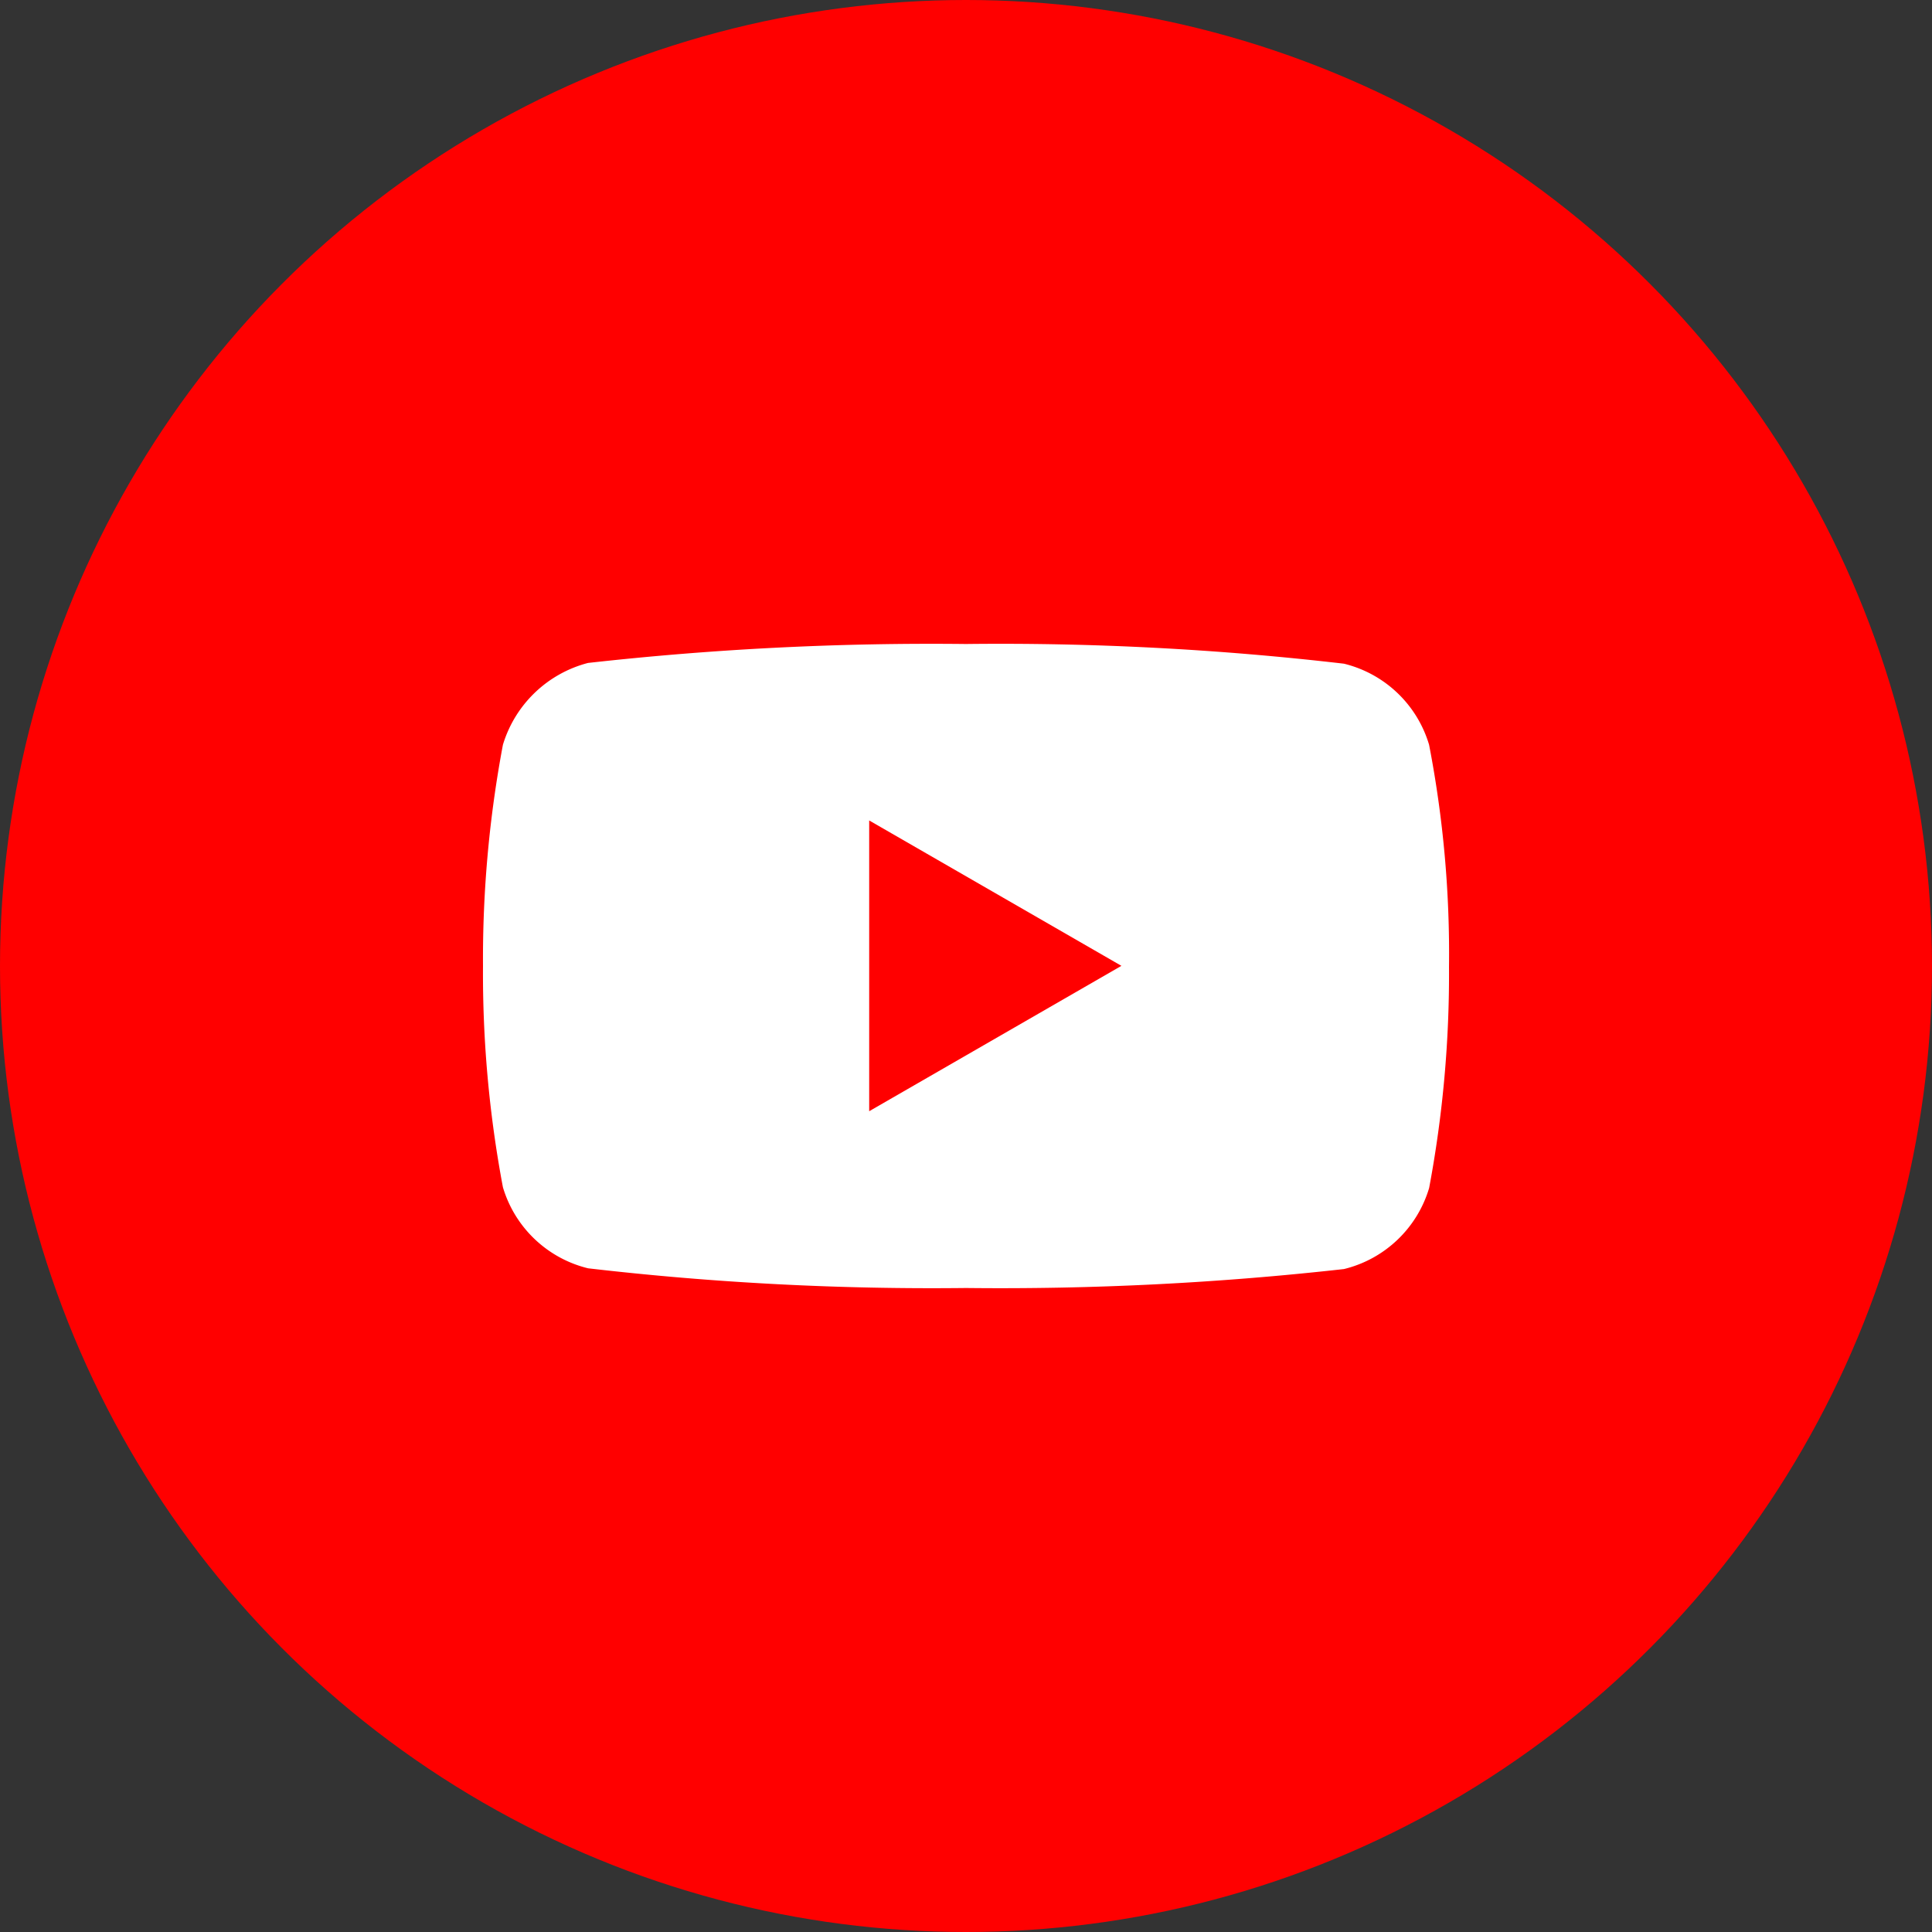
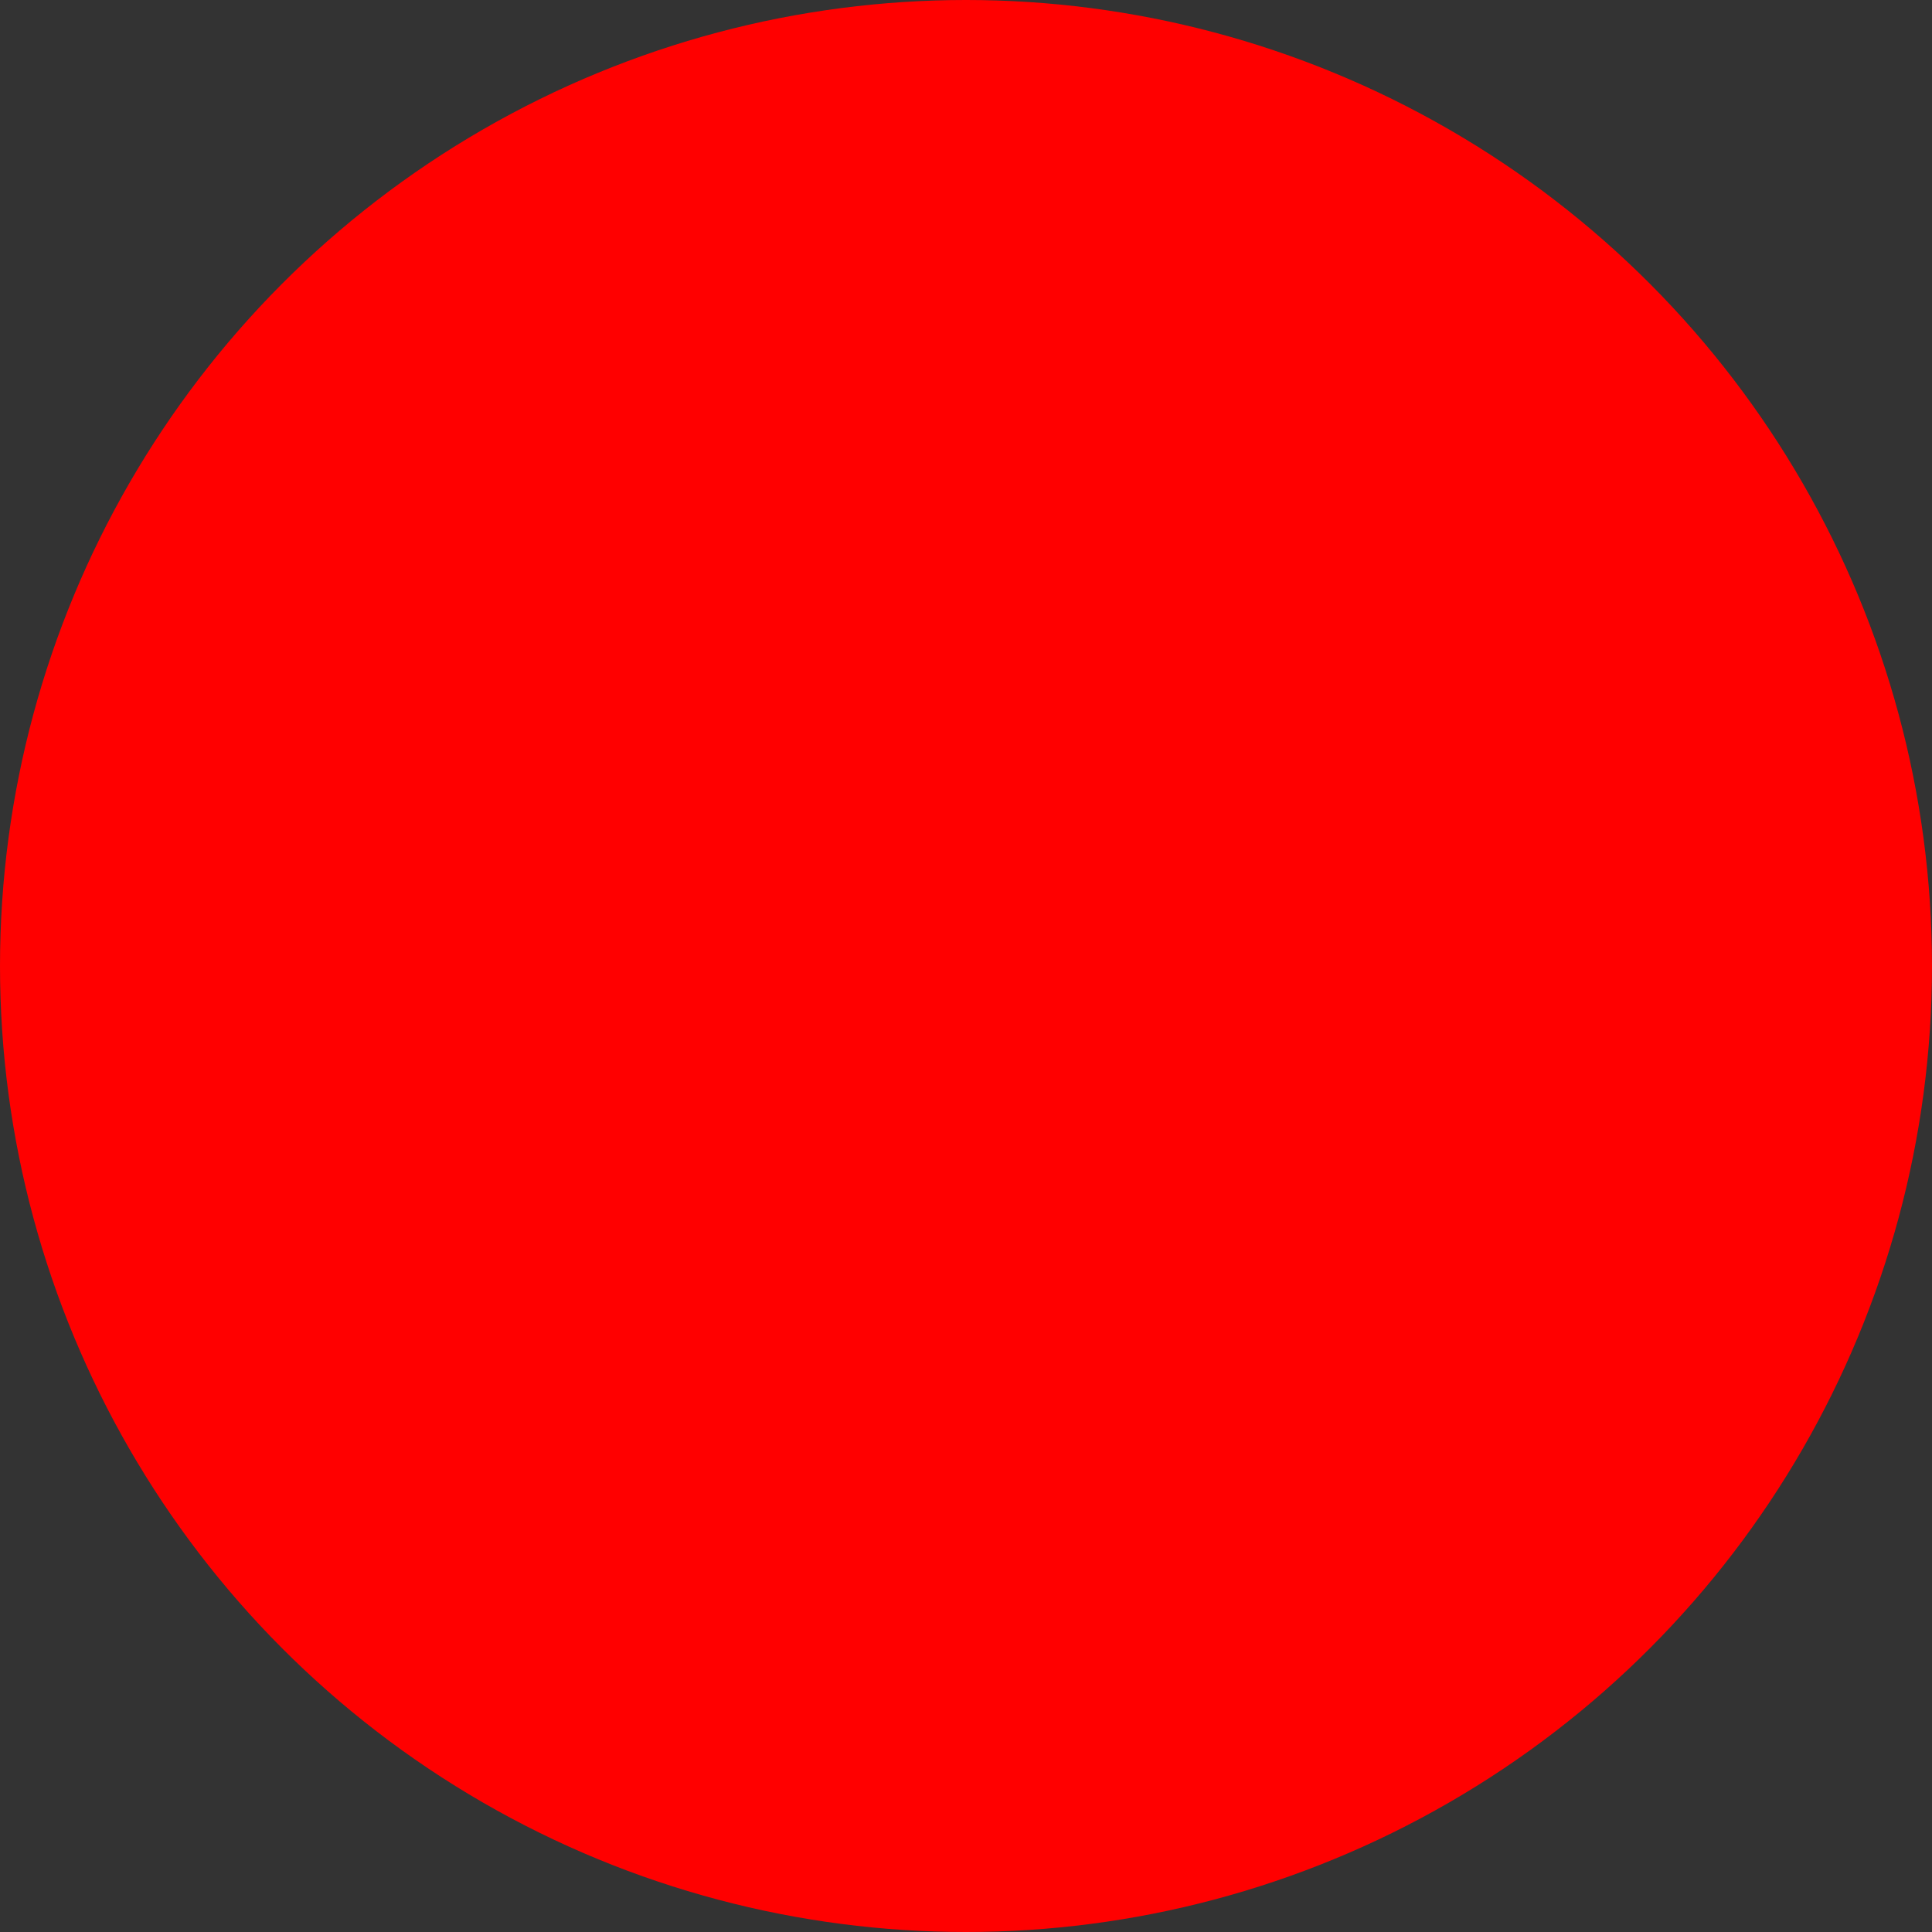
<svg xmlns="http://www.w3.org/2000/svg" width="36" height="36" viewBox="0 0 36 36">
  <rect x="0" y="0" width="36" height="36" fill="#333333" stroke="none" />
  <g id="icon-youtube" transform="translate(-1560 -448)">
    <circle id="Ellipse_161" data-name="Ellipse 161" cx="18" cy="18" r="18" transform="translate(1560 448)" fill="red" />
    <g id="youtube" transform="translate(1569 460)">
-       <path id="Path_9813" data-name="Path 9813" d="M17.629,1.878A2.2,2.2,0,0,0,16.043.367,55.3,55.3,0,0,0,9,0,57.465,57.465,0,0,0,1.957.353,2.248,2.248,0,0,0,.371,1.878,21.569,21.569,0,0,0,0,6a21.49,21.49,0,0,0,.371,4.122,2.2,2.2,0,0,0,1.587,1.511A55.412,55.412,0,0,0,9,12a57.465,57.465,0,0,0,7.043-.353,2.2,2.2,0,0,0,1.587-1.511A21.57,21.57,0,0,0,18,6.014a20.473,20.473,0,0,0-.371-4.136Zm0,0" transform="translate(0 0)" fill="#fff" />
-       <path id="Path_9814" data-name="Path 9814" d="M204.969,107.9l4.7-2.709-4.7-2.709Zm0,0" transform="translate(-197.773 -99.194)" fill="red" />
-     </g>
+       </g>
  </g>
</svg>